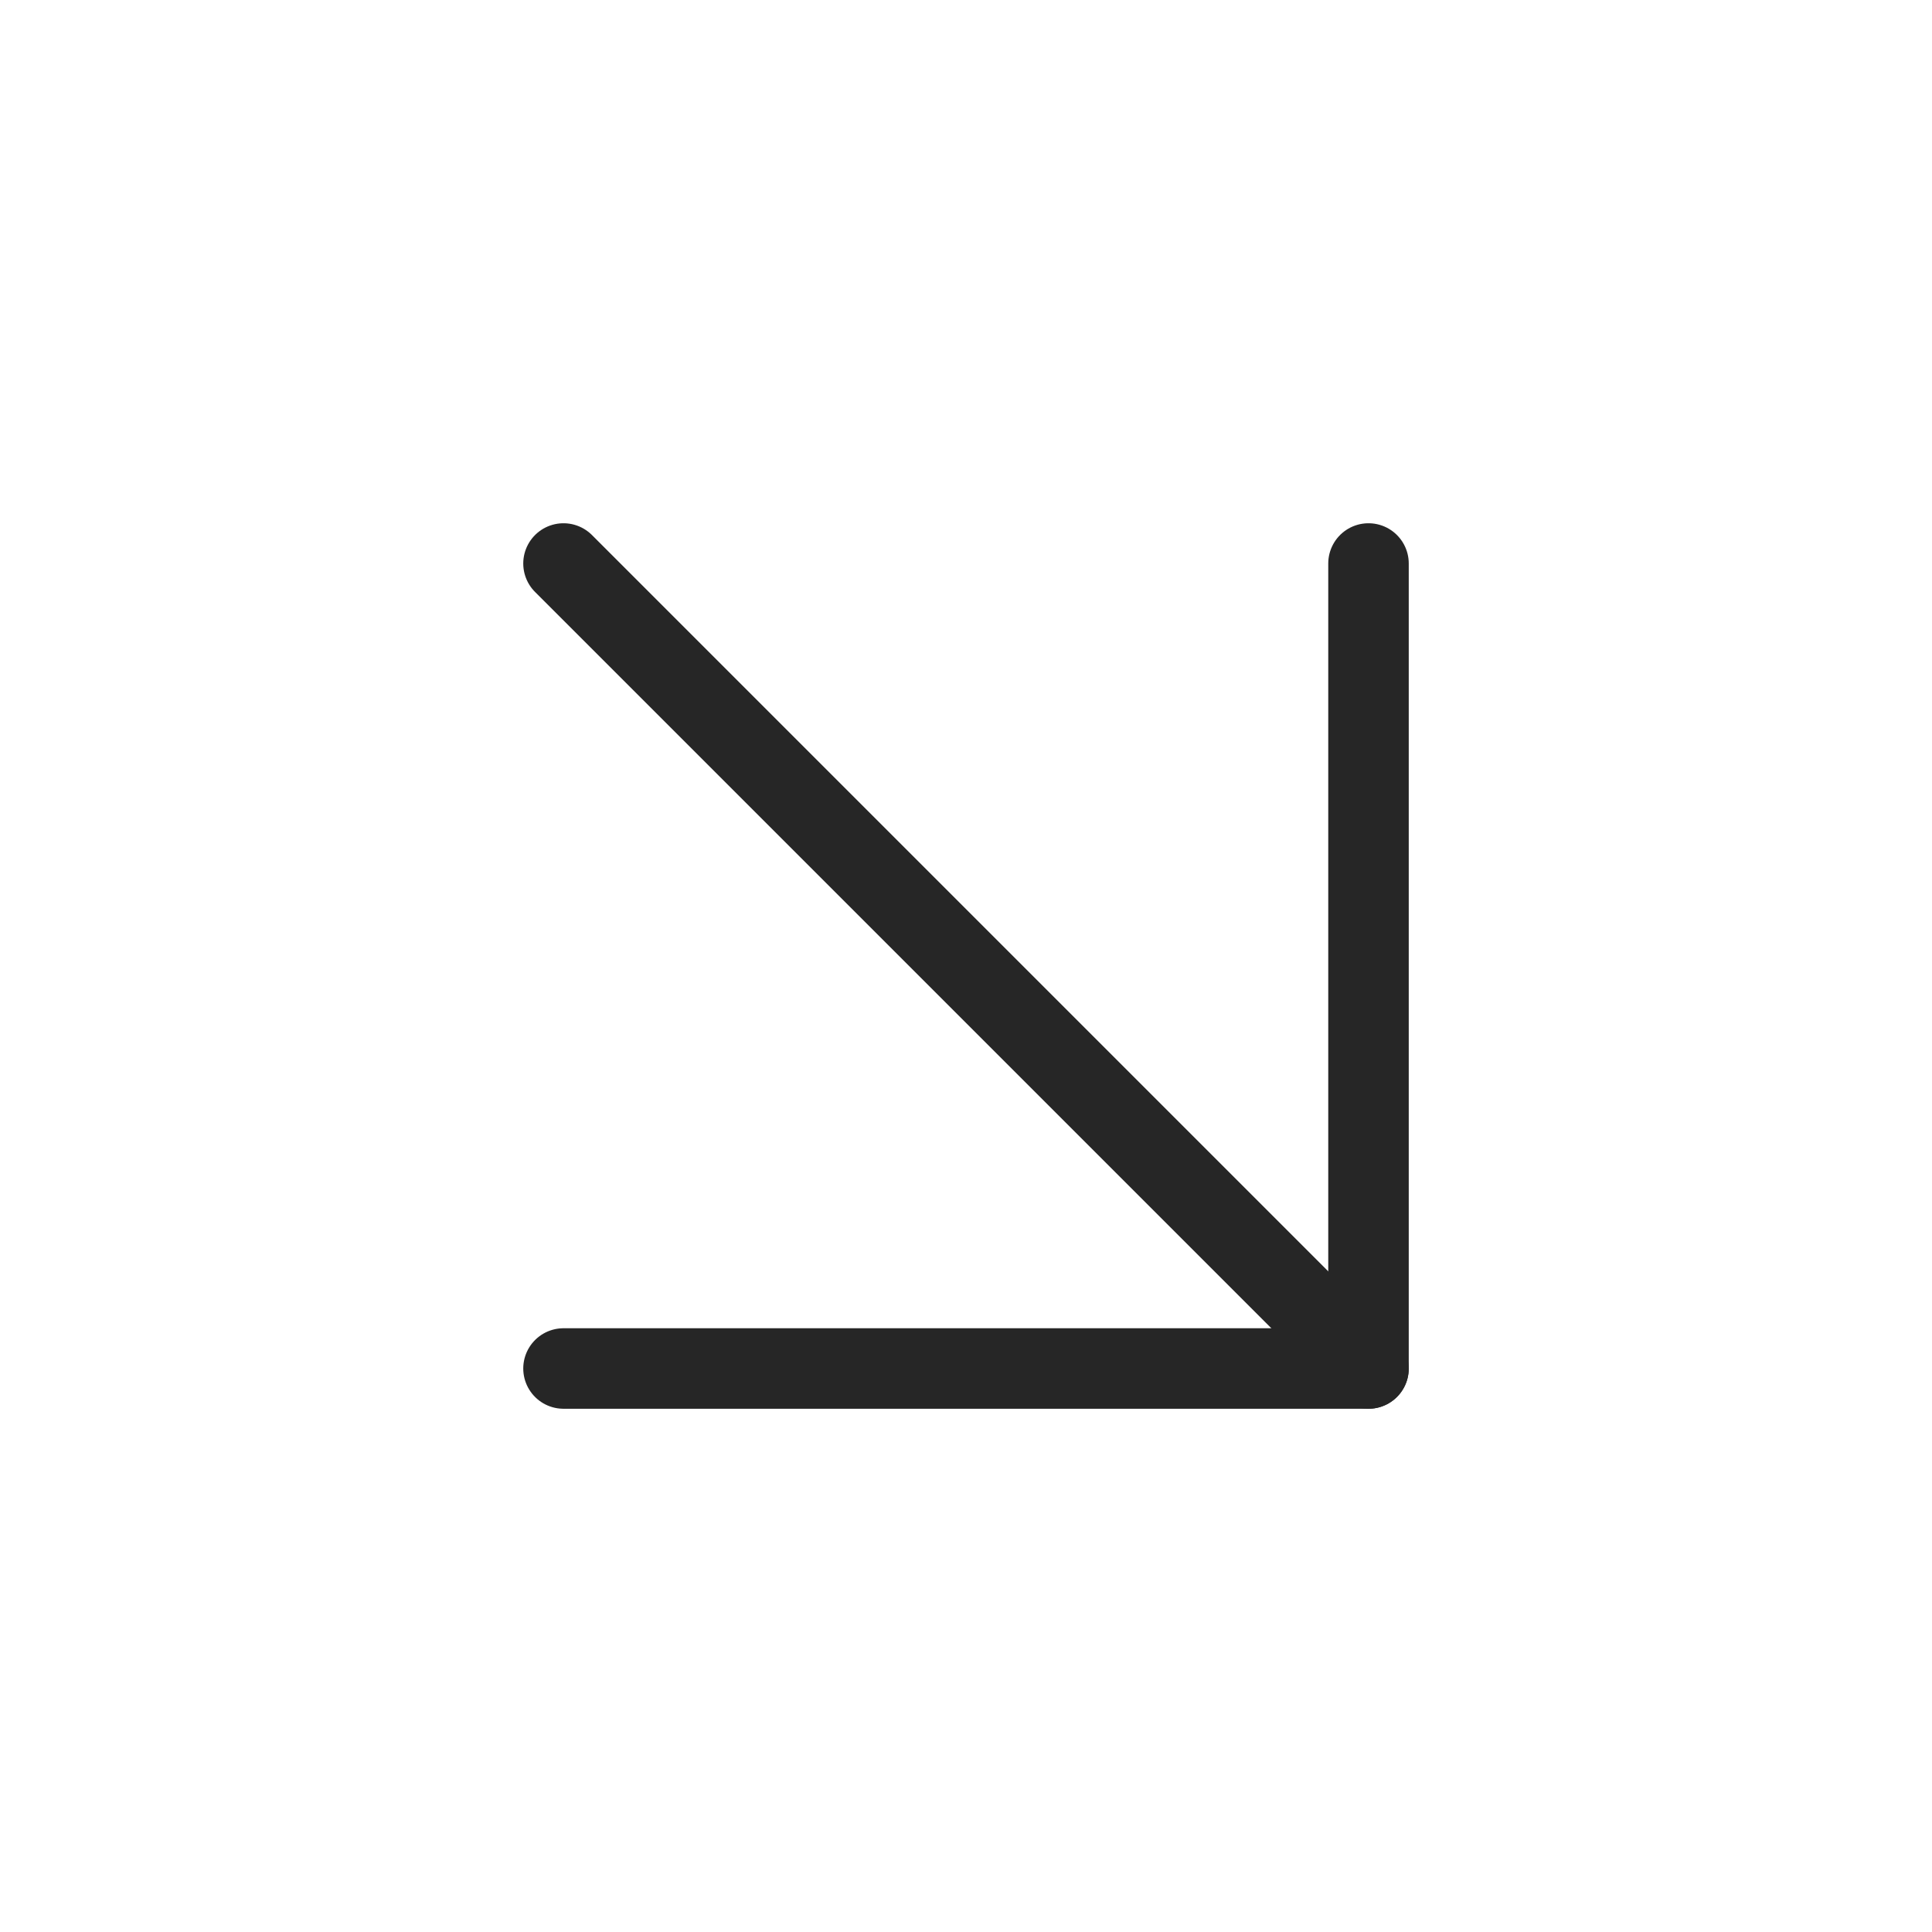
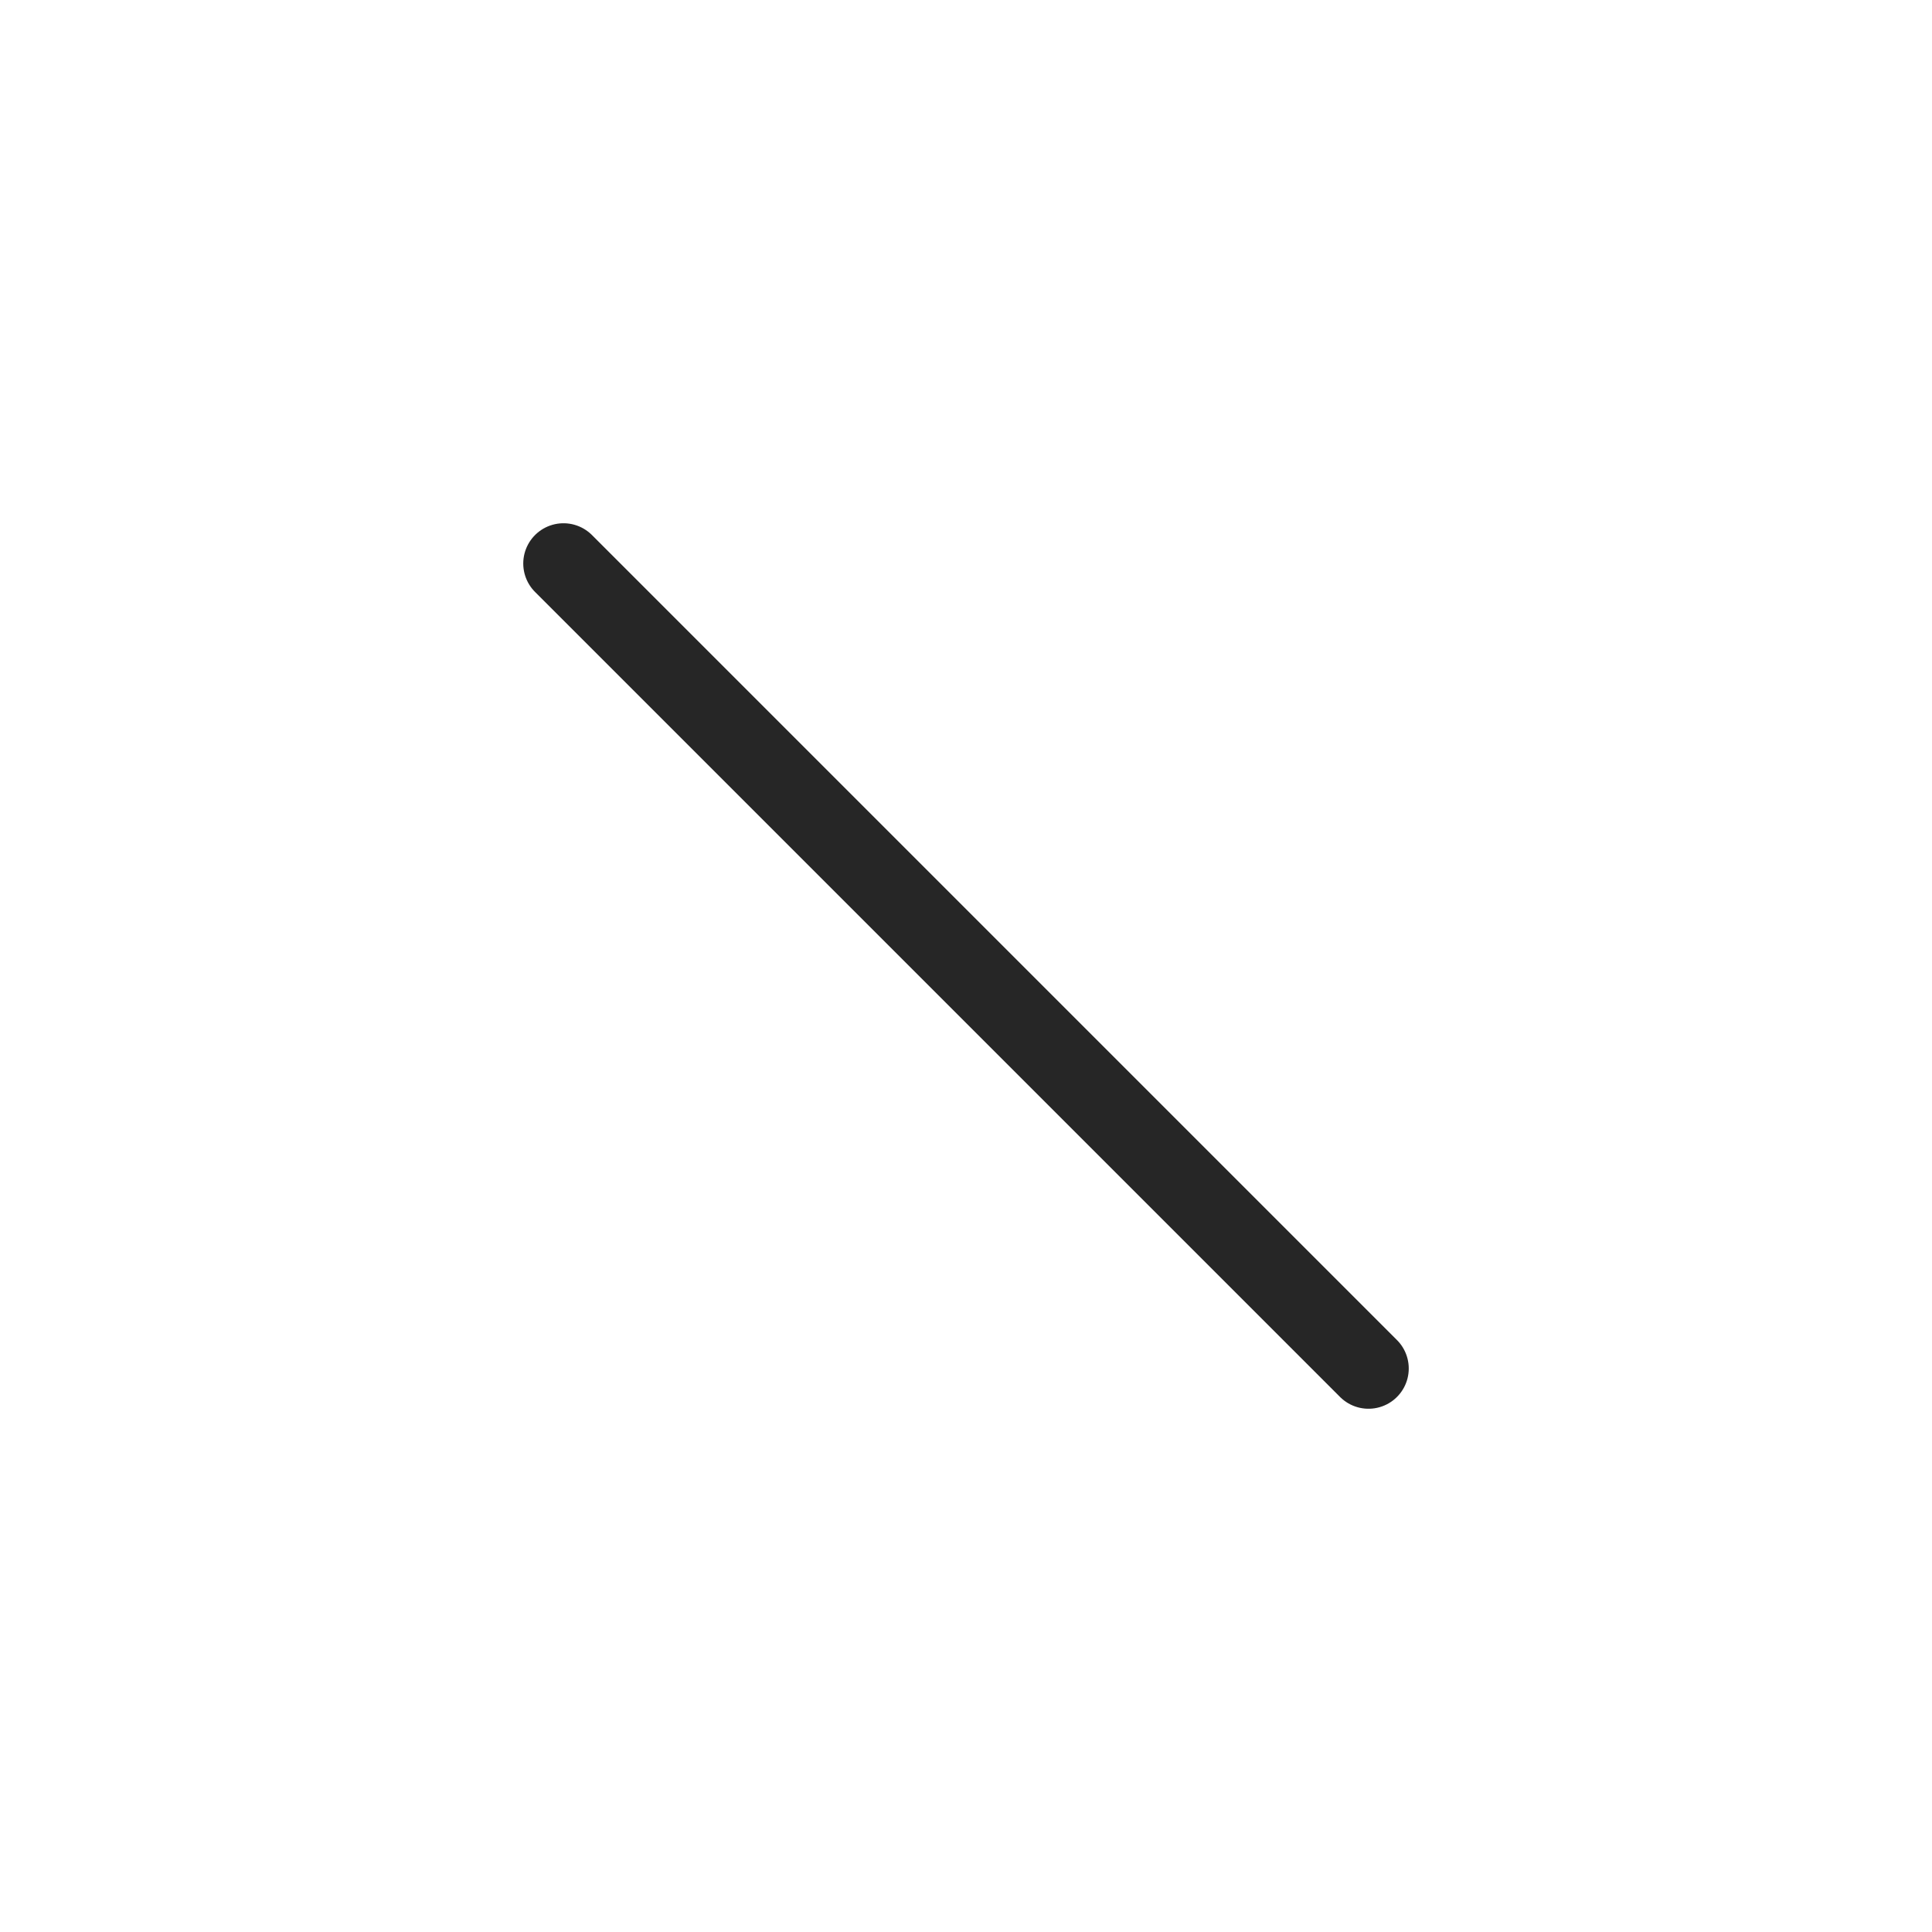
<svg xmlns="http://www.w3.org/2000/svg" width="24" height="24" viewBox="0 0 24 24" fill="none">
  <path d="M7 7L17 17" stroke="#262626" stroke-linecap="round" stroke-linejoin="round" />
-   <path d="M17 7V17H7" stroke="#262626" stroke-linecap="round" stroke-linejoin="round" />
</svg>